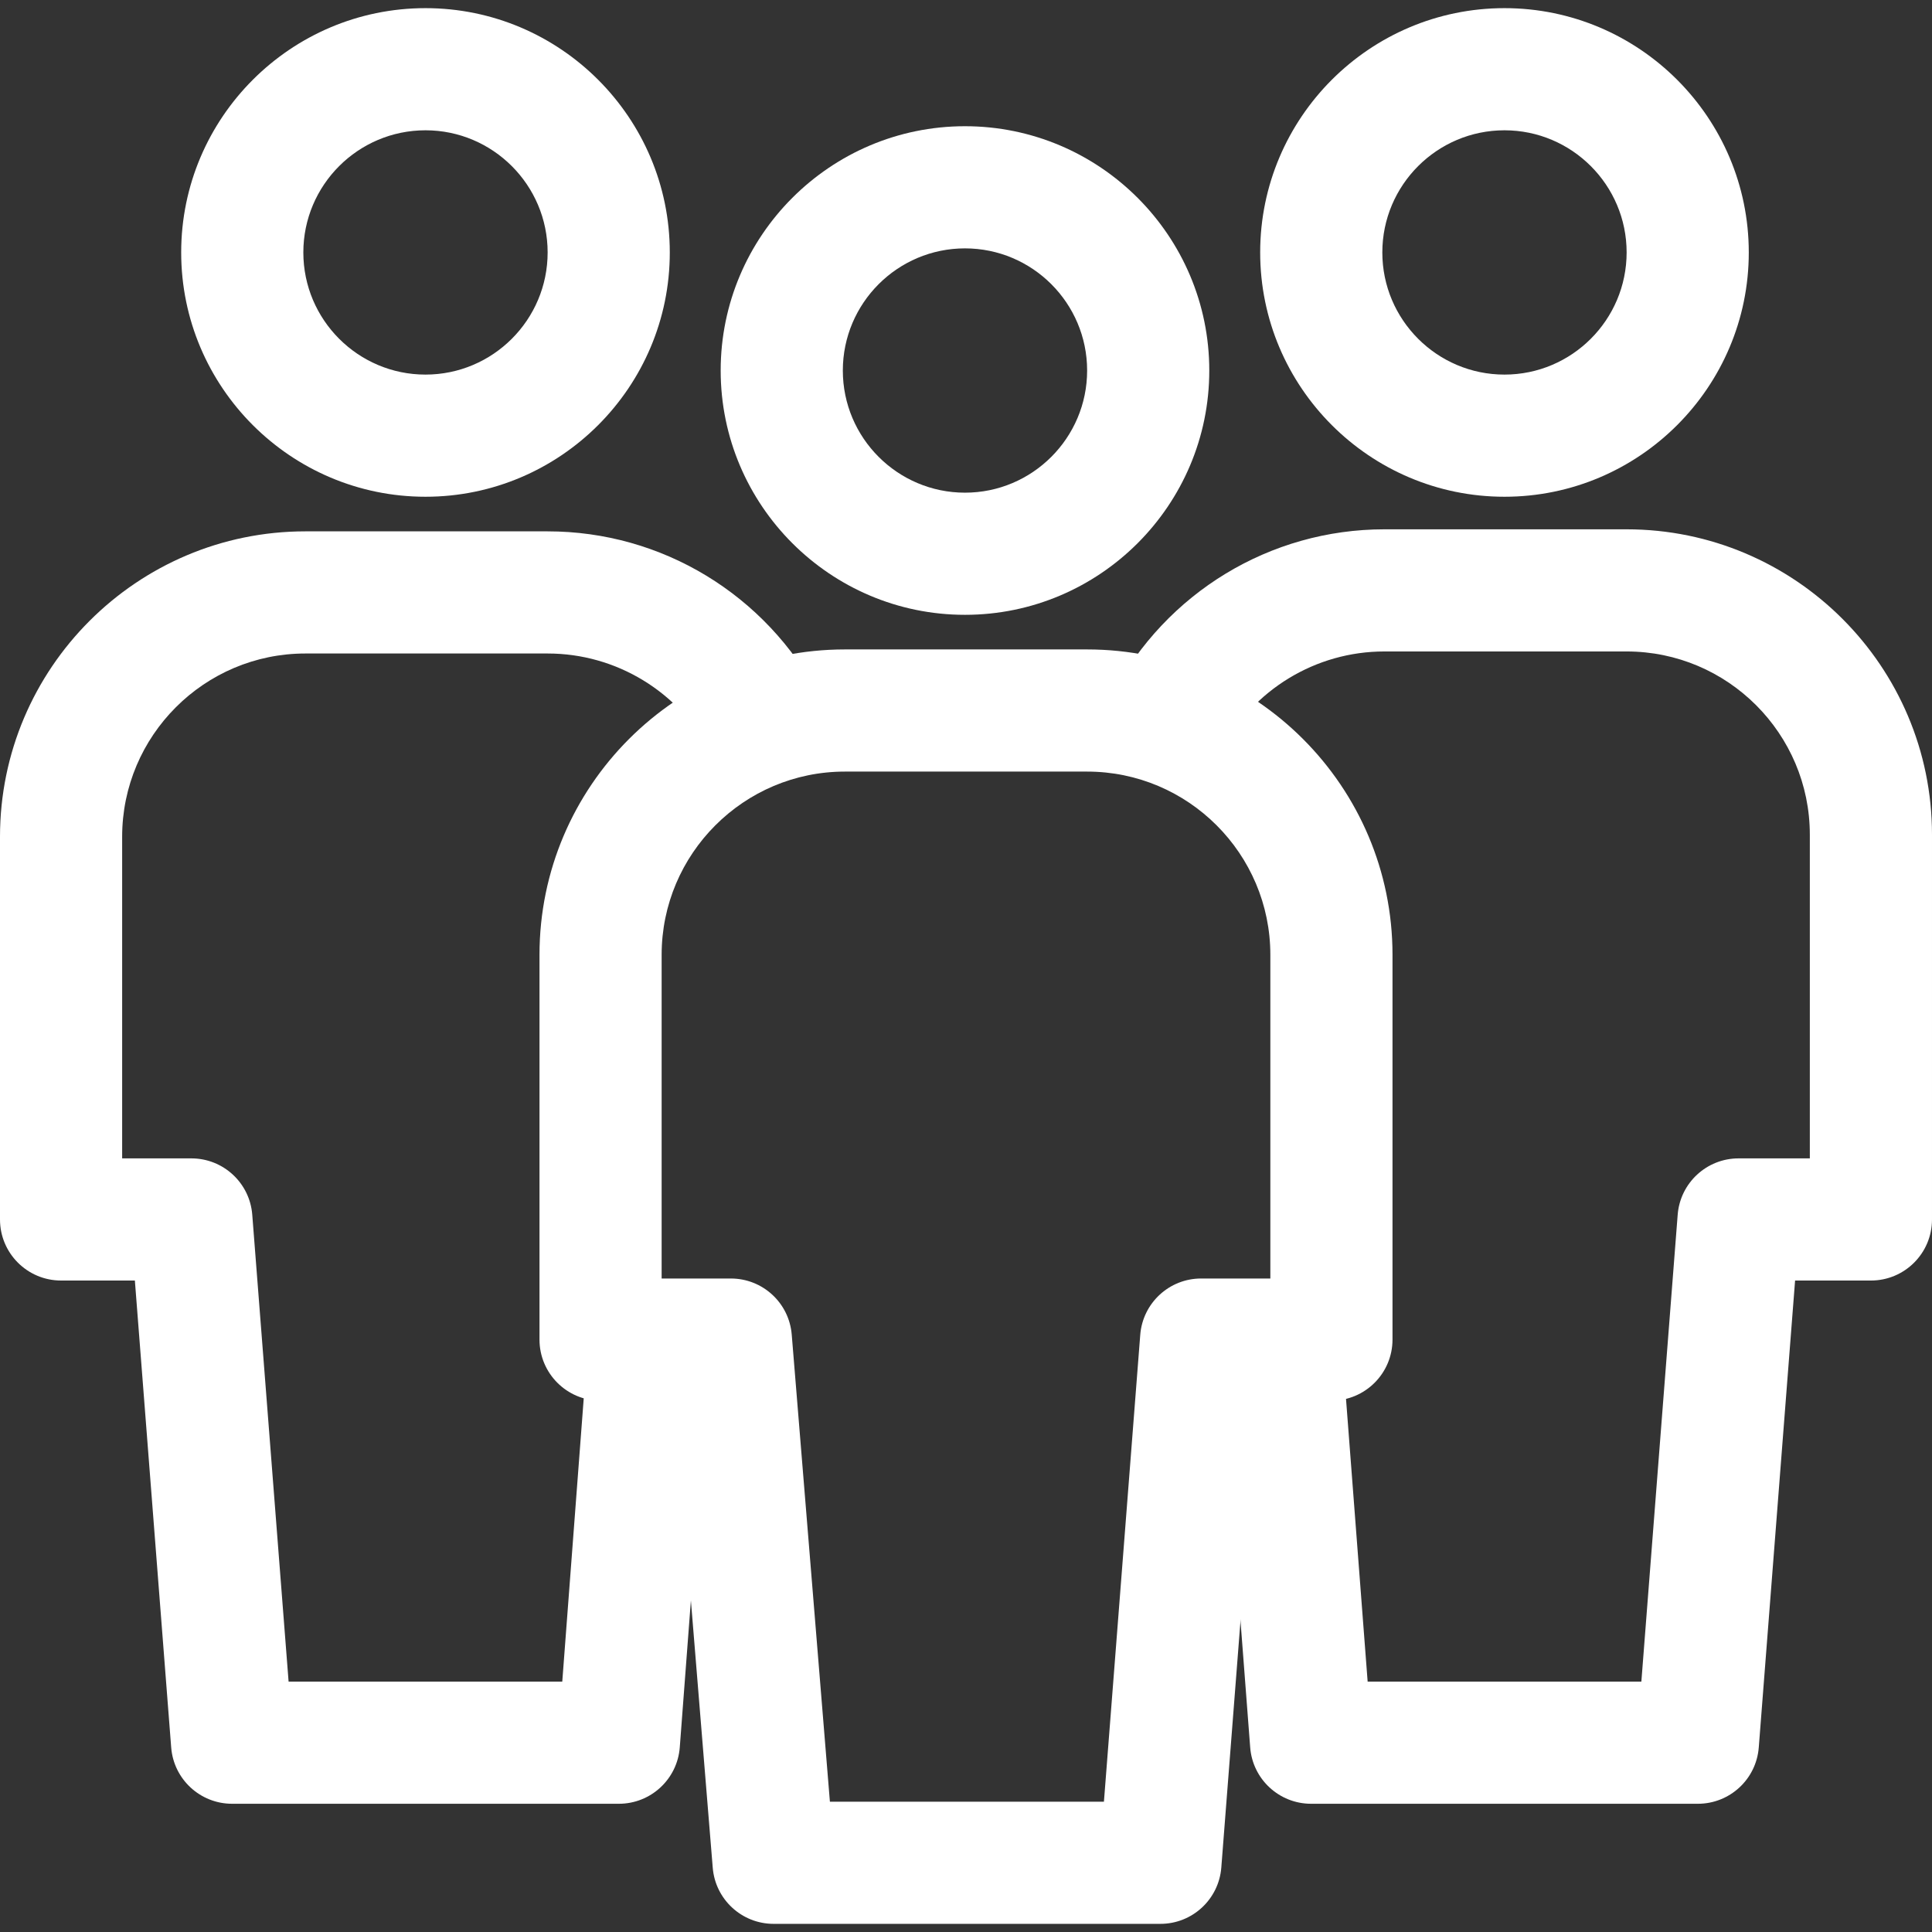
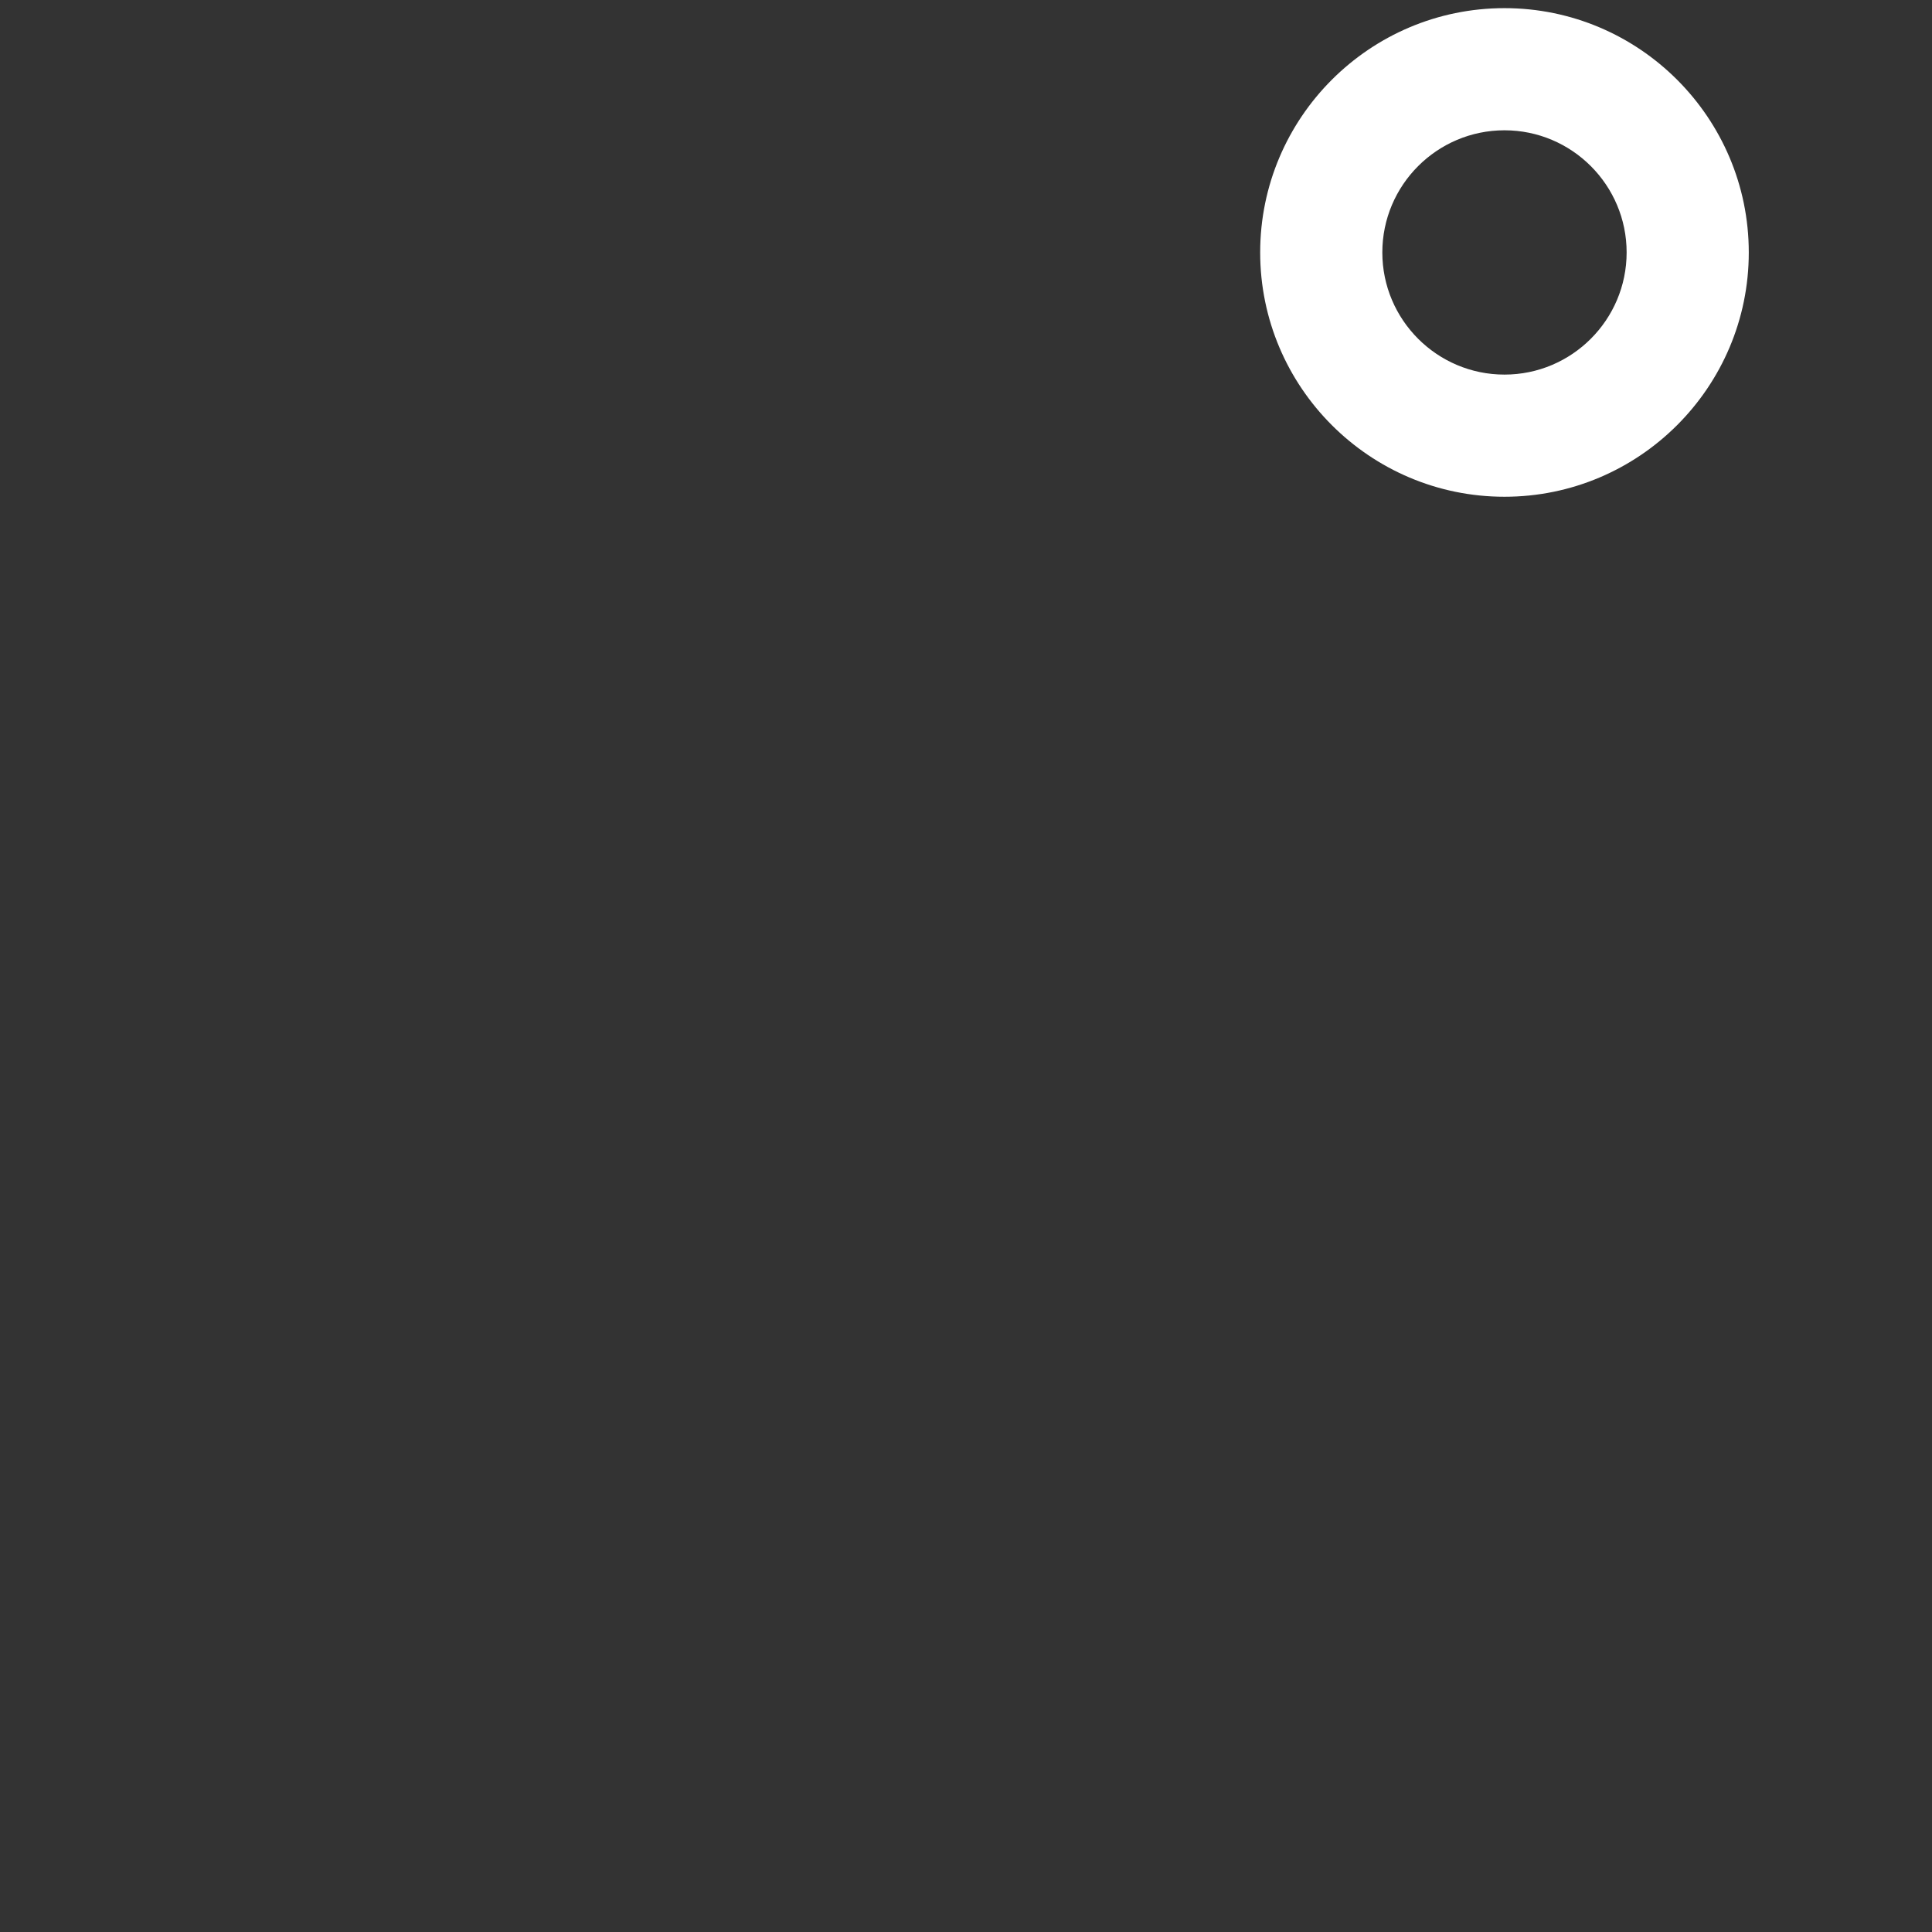
<svg xmlns="http://www.w3.org/2000/svg" version="1.1" id="Capa_1" x="0px" y="0px" viewBox="0 0 512 512" style="enable-background:new 0 0 512 512;" xml:space="preserve">
  <rect x="0" y="0" width="512" height="512" fill="#333333" stroke="none" />
  <g>
    <g>
-       <path d="M288.101,172.105h-64.202c-44.623,0-80.927,36.304-80.927,80.927v101.974c0,8.94,7.246,16.185,16.185,16.185h19.611 l10.116,123.781c0.685,8.4,7.704,14.869,16.132,14.869h102.508c8.449,0,15.479-6.501,16.137-14.934l9.625-123.722h19.557 c8.94,0,16.185-7.246,16.185-16.185V253.033C369.028,208.409,332.724,172.105,288.101,172.105z M336.658,338.816h-18.344 c-8.449,0-15.479,6.501-16.137,14.934l-9.625,123.722h-72.619l-10.116-123.786c-0.685-8.406-7.704-14.869-16.132-14.869h-18.344 v-85.783c0-26.771,21.786-48.556,48.556-48.556h64.202c26.776,0,48.556,21.786,48.556,48.556V338.816z" fill="#000000" style="fill: rgb(255, 255, 255);" />
-     </g>
+       </g>
  </g>
  <g>
    <g>
-       <path d="M255.73,33.45c-35.7,0-64.742,29.042-64.742,64.742s29.042,64.742,64.742,64.742s64.742-29.042,64.742-64.742 S291.43,33.45,255.73,33.45z M255.73,130.563c-17.853,0-32.371-14.518-32.371-32.371c0-17.853,14.518-32.371,32.371-32.371 s32.371,14.518,32.371,32.371S273.583,130.563,255.73,130.563z" fill="#000000" style="fill: rgb(255, 255, 255);" />
-     </g>
+       </g>
  </g>
  <g>
    <g>
-       <path d="M431.073,140.274H366.87c-30.251,0-57.863,16.752-72.058,43.717l28.654,15.074c8.573-16.299,25.206-26.42,43.404-26.42 h64.197c26.776,0,48.556,21.786,48.556,48.556v85.783h-18.883c-8.449,0-15.479,6.501-16.137,14.934l-9.625,123.727h-72.538 l-6.949-90.795l-32.274,2.466l8.093,105.75c0.642,8.433,7.677,14.95,16.137,14.95h102.508c8.454,0,15.484-6.501,16.137-14.934 l9.625-123.727h20.097c8.94,0,16.185-7.246,16.185-16.185V221.201C512,176.578,475.696,140.274,431.073,140.274z" fill="#000000" style="fill: rgb(255, 255, 255);" />
-     </g>
+       </g>
  </g>
  <g>
    <g>
      <path d="M398.702,2.158c-35.7,0-64.742,29.042-64.742,64.742c0,35.7,29.042,64.742,64.742,64.742 c35.705,0,64.742-29.042,64.742-64.742C463.444,31.2,434.401,2.158,398.702,2.158z M398.702,99.271 c-17.853,0-32.371-14.518-32.371-32.371c0-17.853,14.518-32.371,32.371-32.371s32.371,14.518,32.371,32.371 C431.073,84.752,416.554,99.271,398.702,99.271z" fill="#000000" style="fill: rgb(255, 255, 255);" />
    </g>
  </g>
  <g>
    <g>
-       <path d="M80.927,173.184h64.202c18.198,0,34.826,10.121,43.404,26.42l28.648-15.074c-14.189-26.965-41.802-43.717-72.052-43.717 H80.927C36.304,140.813,0,177.118,0,221.741V323.17c0,8.94,7.246,16.185,16.185,16.185h19.557l9.625,123.727 c0.653,8.433,7.688,14.934,16.137,14.934h102.508c8.465,0,15.5-6.523,16.137-14.961l8.093-106.824l-32.274-2.444l-6.96,91.858 H76.482l-9.63-123.727c-0.653-8.433-7.688-14.934-16.137-14.934H32.371v-85.243C32.371,194.97,54.157,173.184,80.927,173.184z" fill="#000000" style="fill: rgb(255, 255, 255);" />
-     </g>
+       </g>
  </g>
  <g>
    <g>
-       <path d="M112.759,2.158c-35.7,0-64.742,29.042-64.742,64.742c0,35.7,29.042,64.742,64.742,64.742 c35.7,0,64.742-29.042,64.742-64.742C177.501,31.2,148.458,2.158,112.759,2.158z M112.759,99.271 c-17.853,0-32.371-14.518-32.371-32.371c0-17.853,14.518-32.371,32.371-32.371c17.847,0,32.371,14.518,32.371,32.371 C145.13,84.752,130.611,99.271,112.759,99.271z" fill="#000000" style="fill: rgb(255, 255, 255);" />
-     </g>
+       </g>
  </g>
</svg>